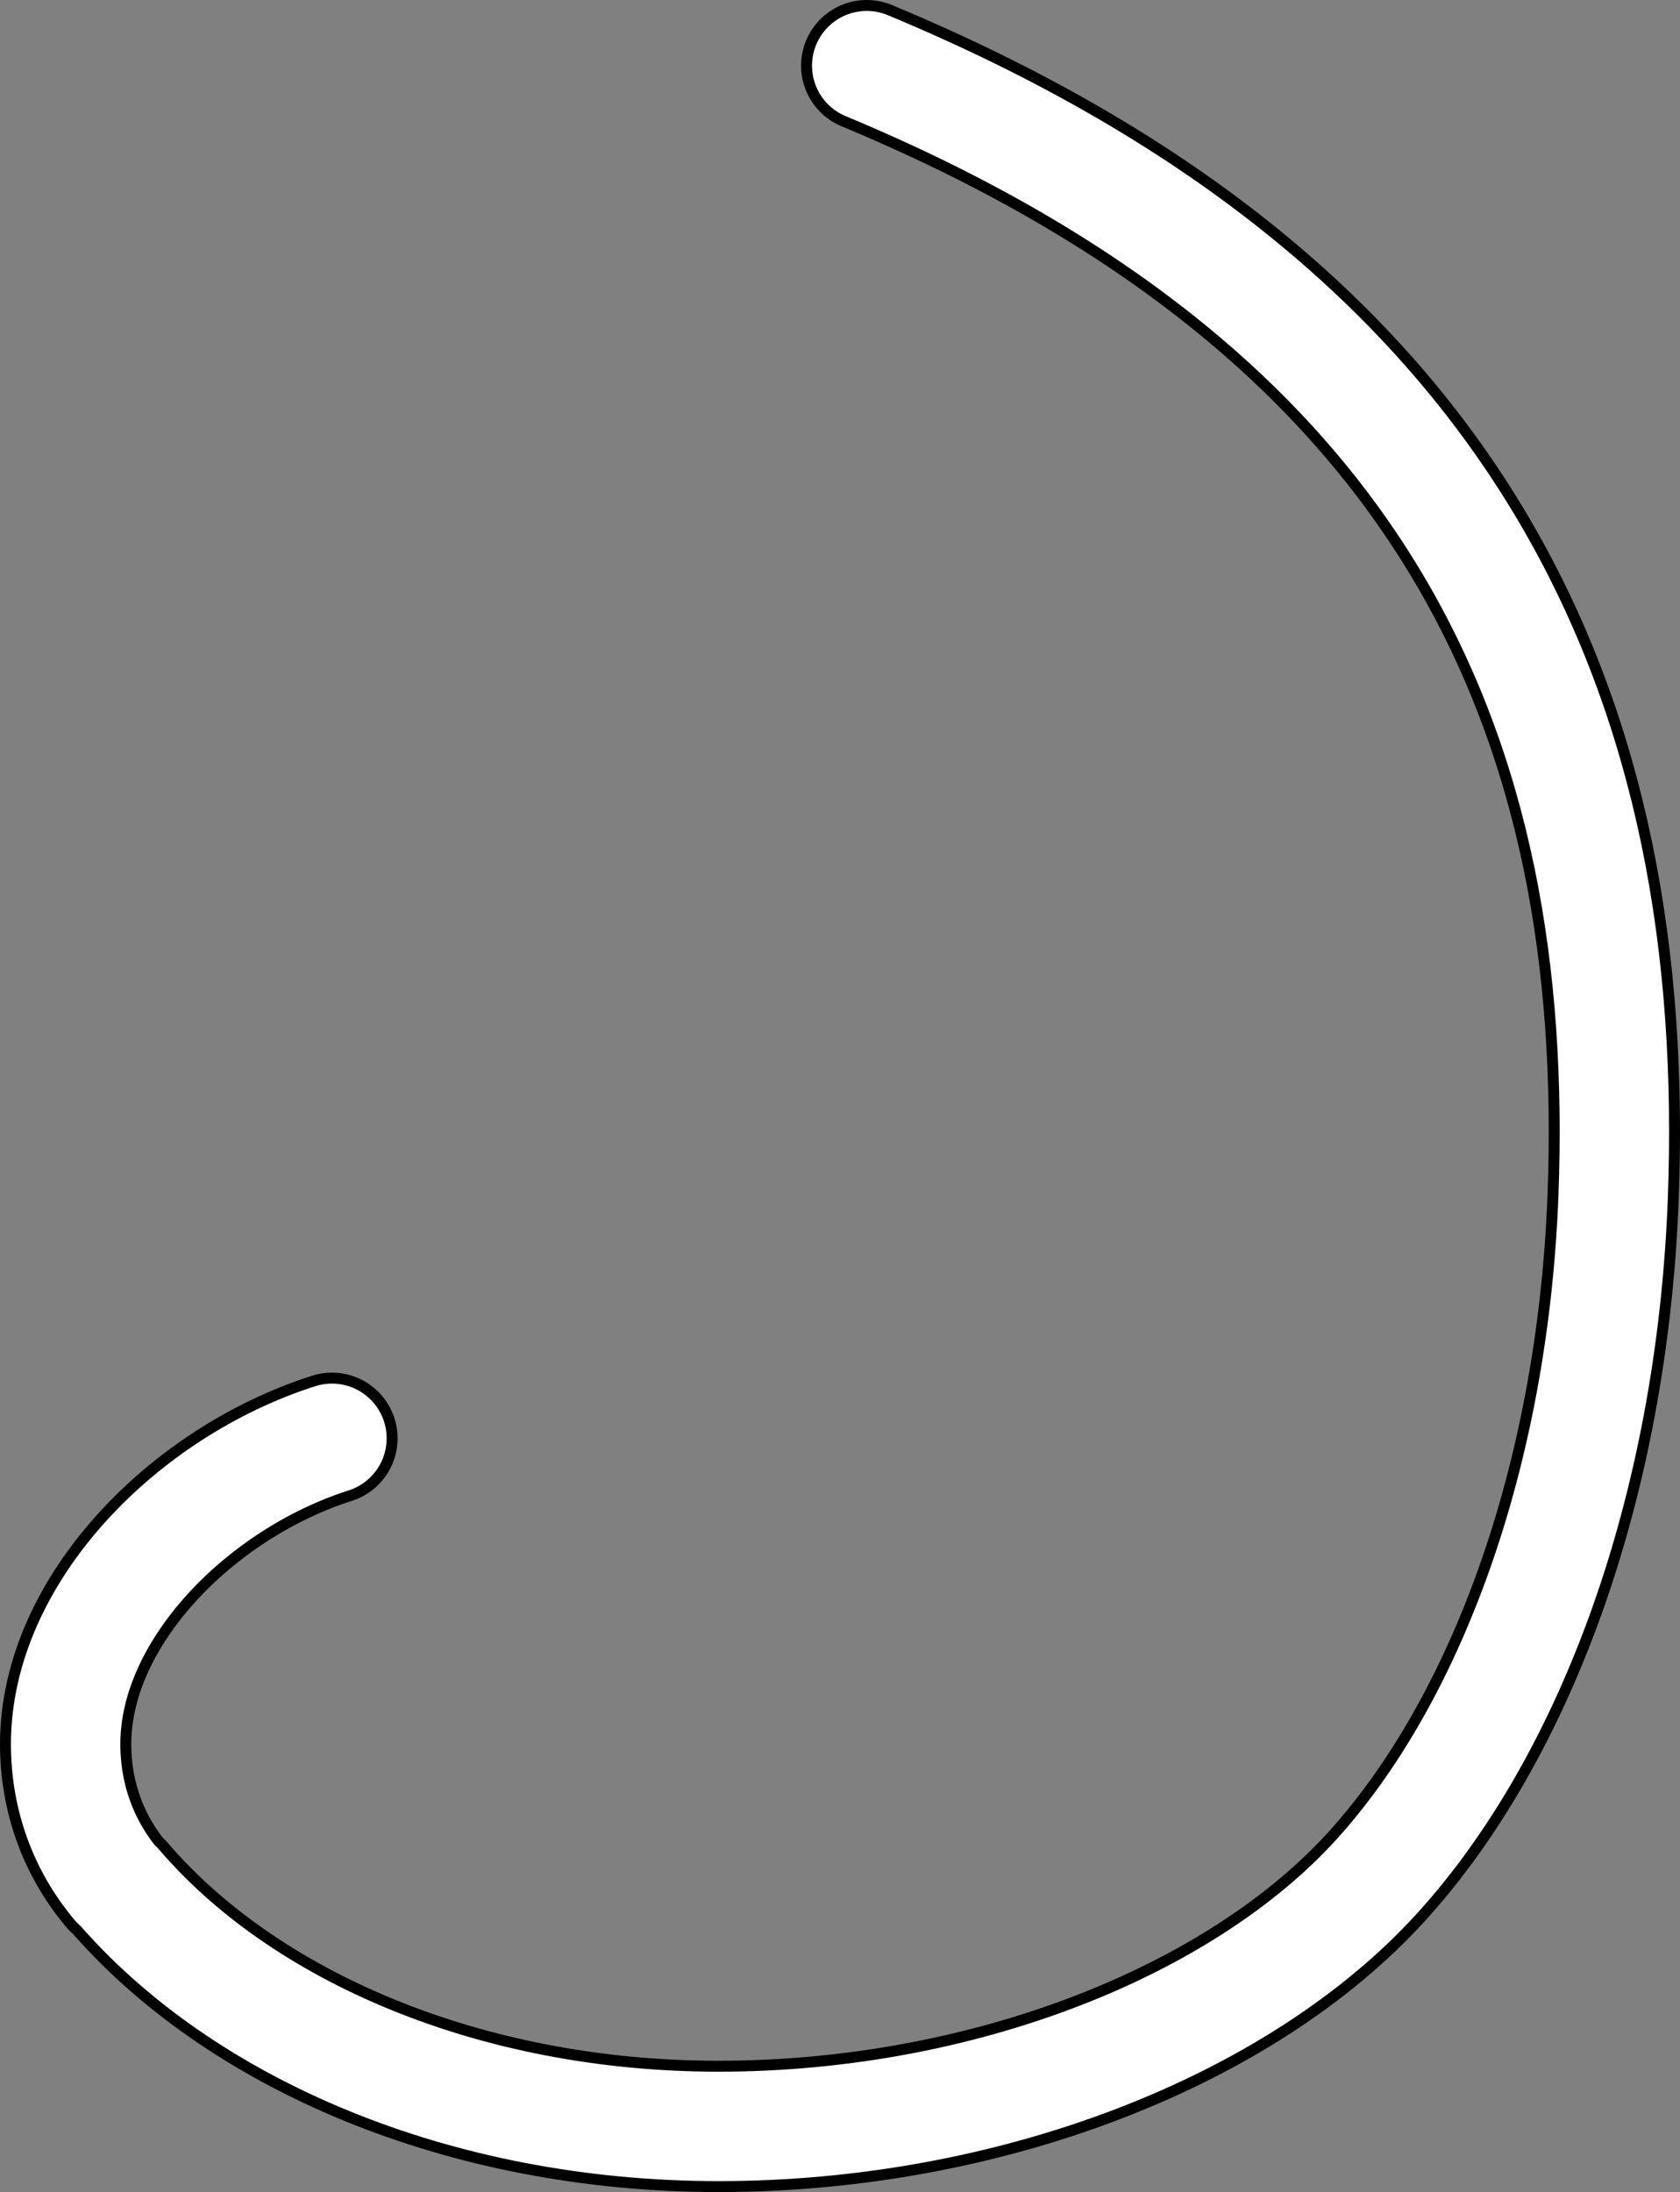
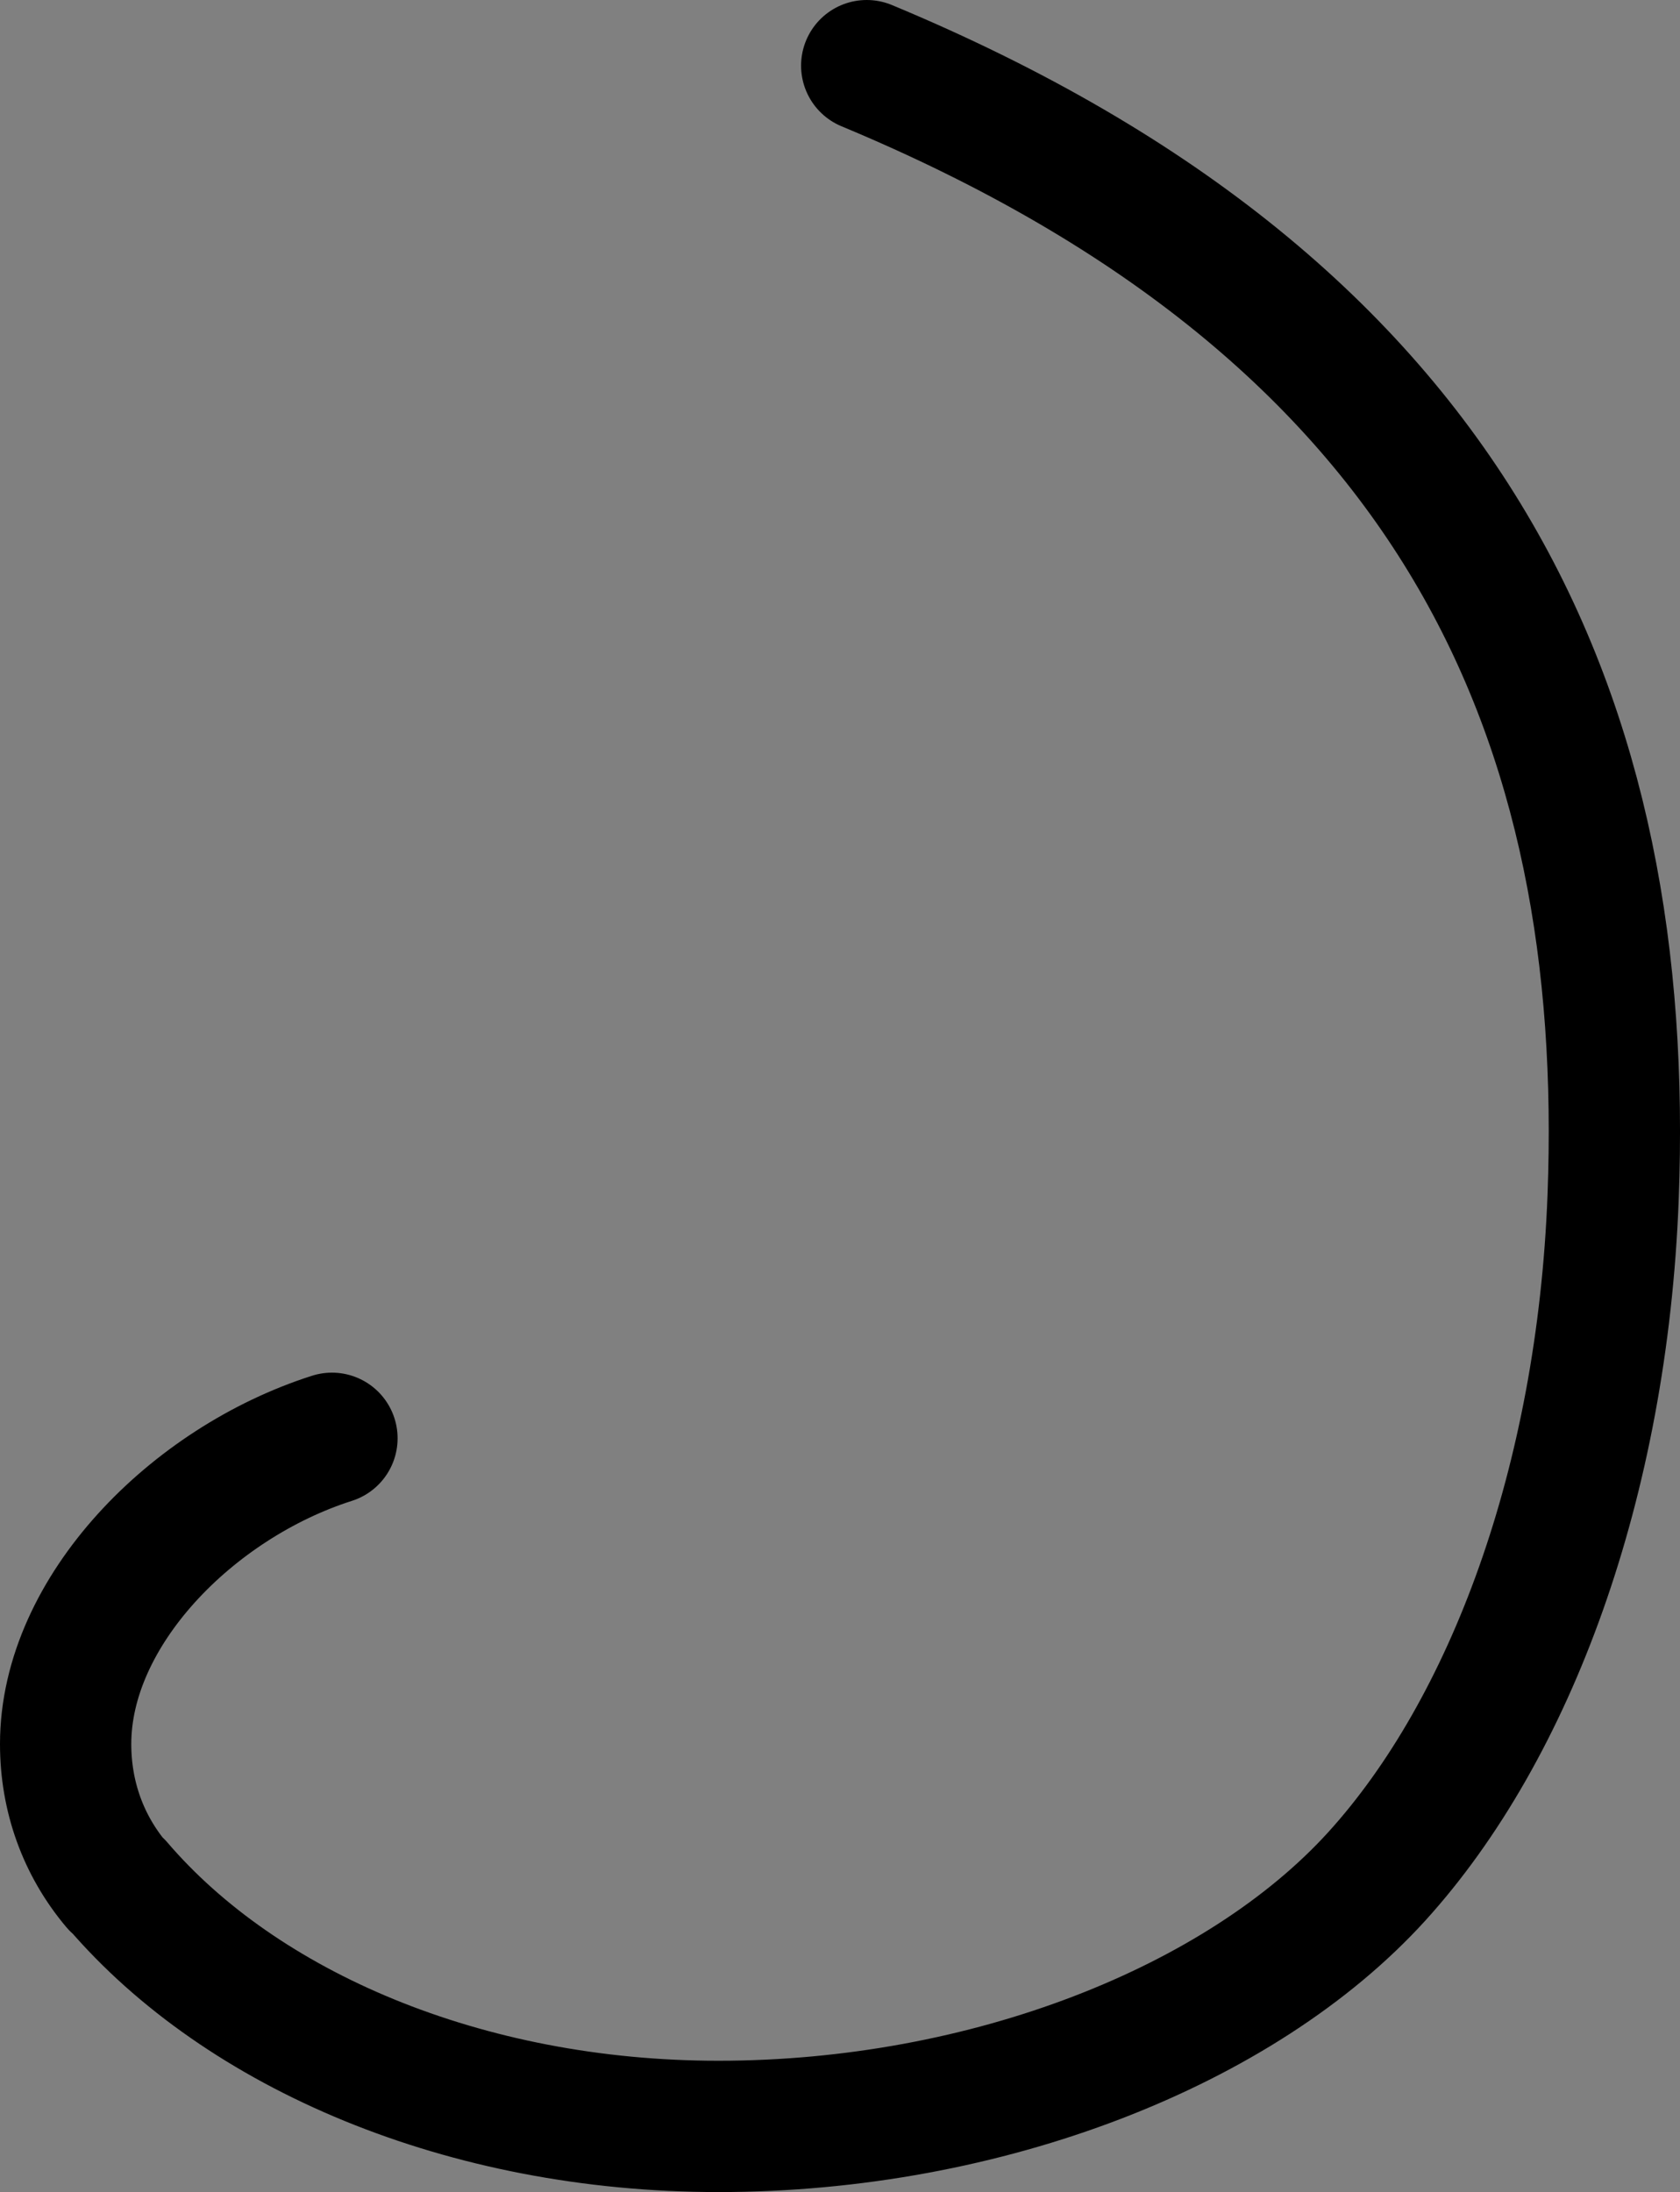
<svg xmlns="http://www.w3.org/2000/svg" width="76.784" height="100.16">
  <rect width="100%" height="100%" fill="#808080" stroke="none" />
  <path fill="none" stroke="#000" stroke-linecap="round" stroke-linejoin="round" stroke-width="6" d="M39.613 3c27.211 11.316 34.934 30.05 34.114 51.71-.497 13.02-4.688 24.286-10.793 31.017C56.723 92.57 45.117 97.16 32.84 97.16c-11.621 0-21.805-4.41-27.461-11.015l-.059-.028C3.8 84.31 3 82.086 3 79.687c0-6.07 5.793-11.933 12.172-13.968" />
-   <path fill="none" stroke="#fff" stroke-linecap="round" stroke-linejoin="round" stroke-width="5" d="M39.613 3c27.211 11.316 34.934 30.05 34.114 51.71-.497 13.02-4.688 24.286-10.793 31.017C56.723 92.57 45.117 97.16 32.84 97.16c-11.621 0-21.805-4.41-27.461-11.015l-.059-.028C3.8 84.31 3 82.086 3 79.687c0-6.07 5.793-11.933 12.172-13.968" />
</svg>